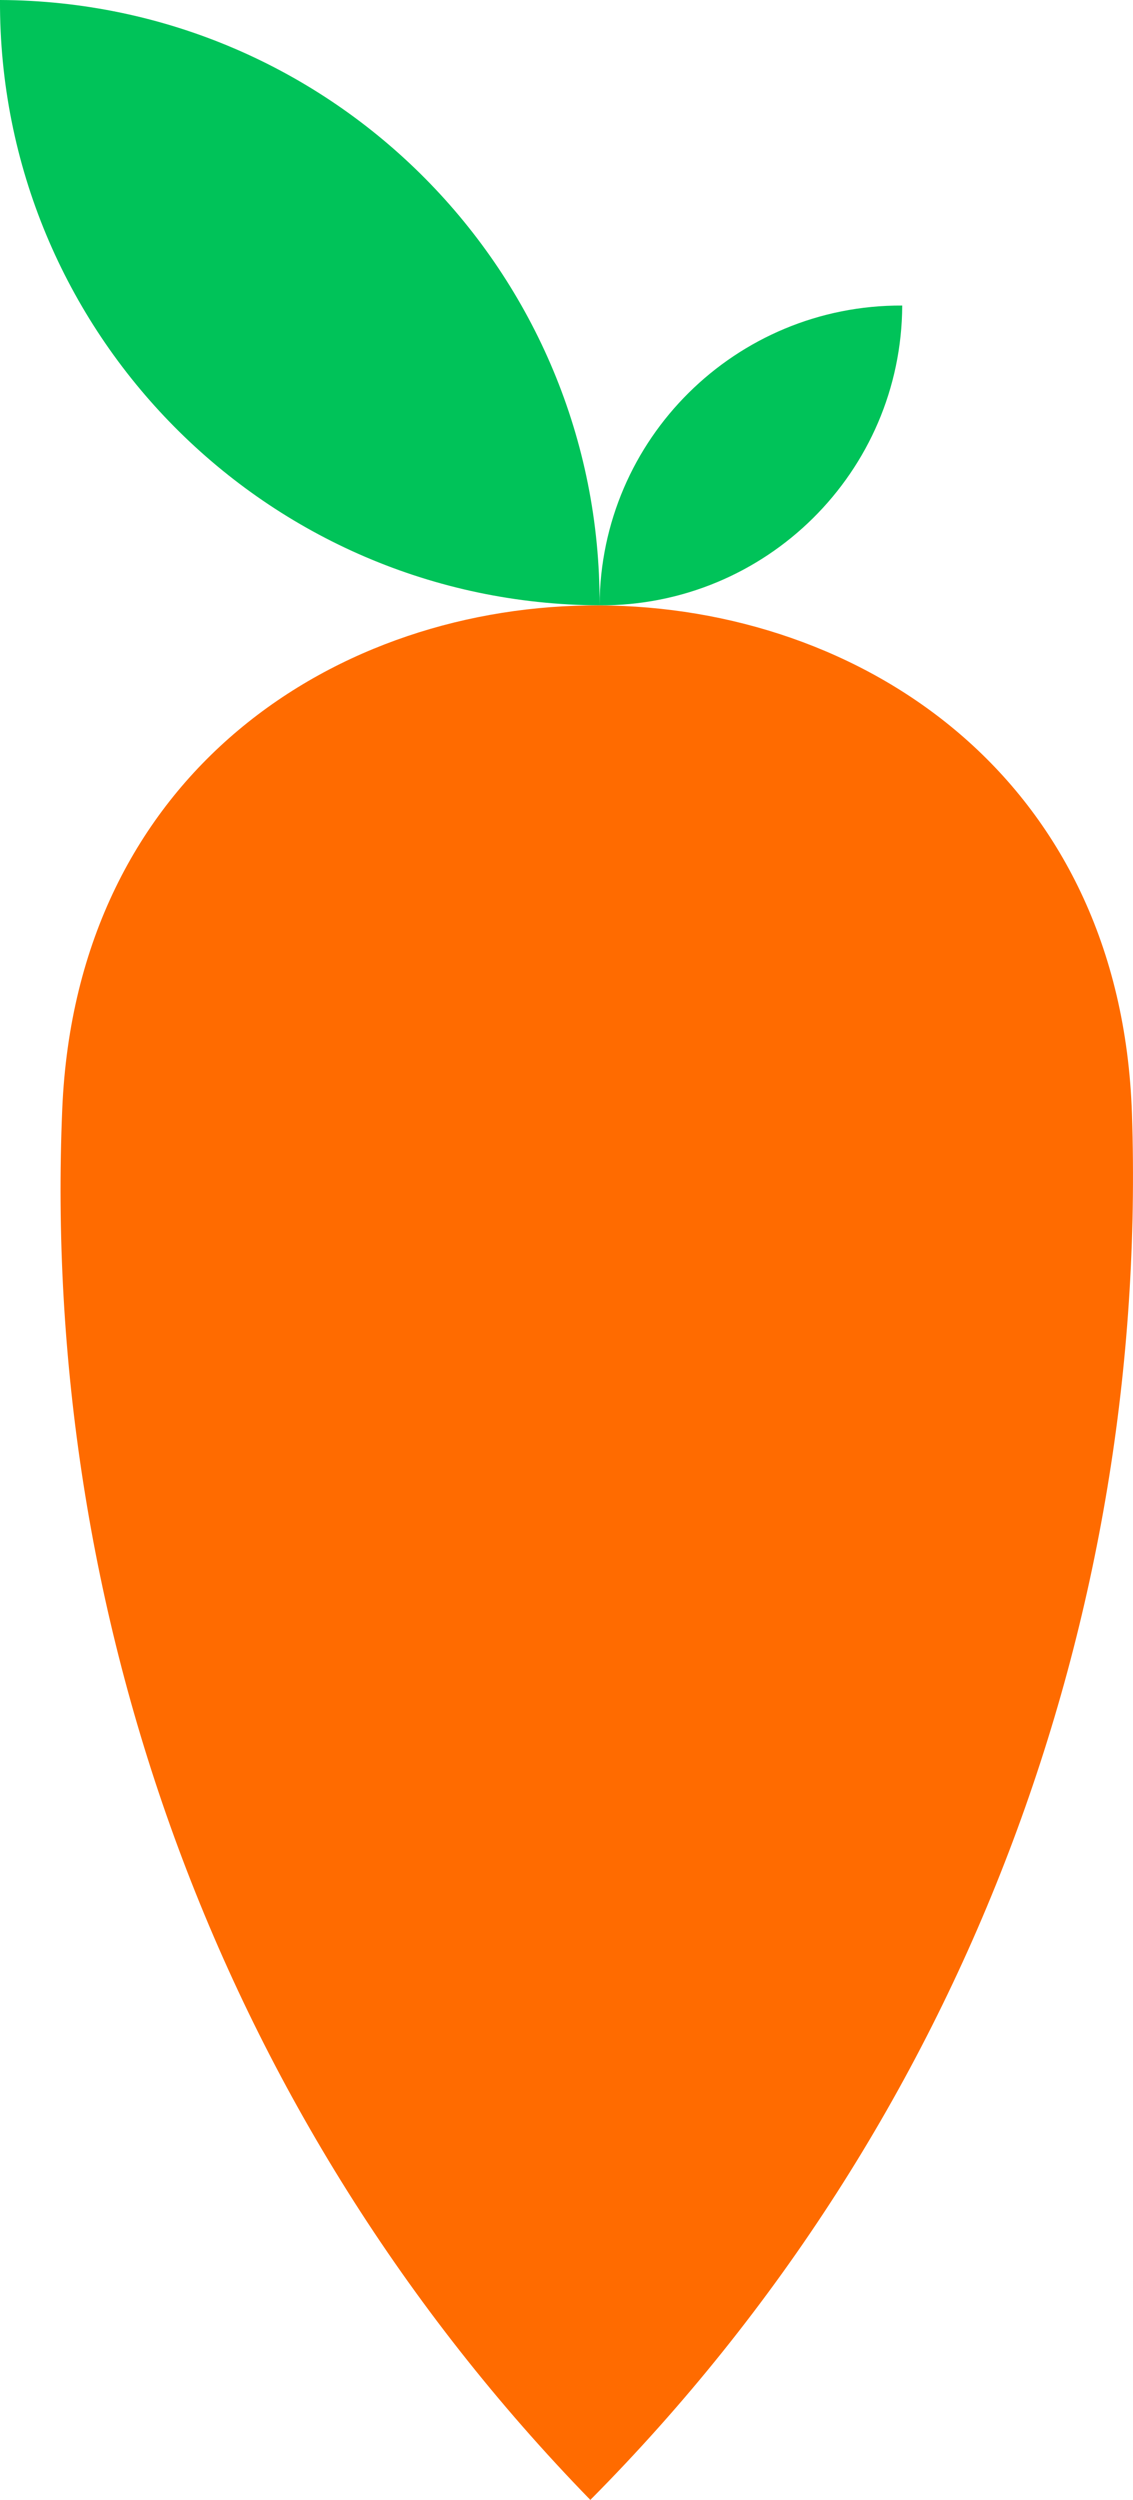
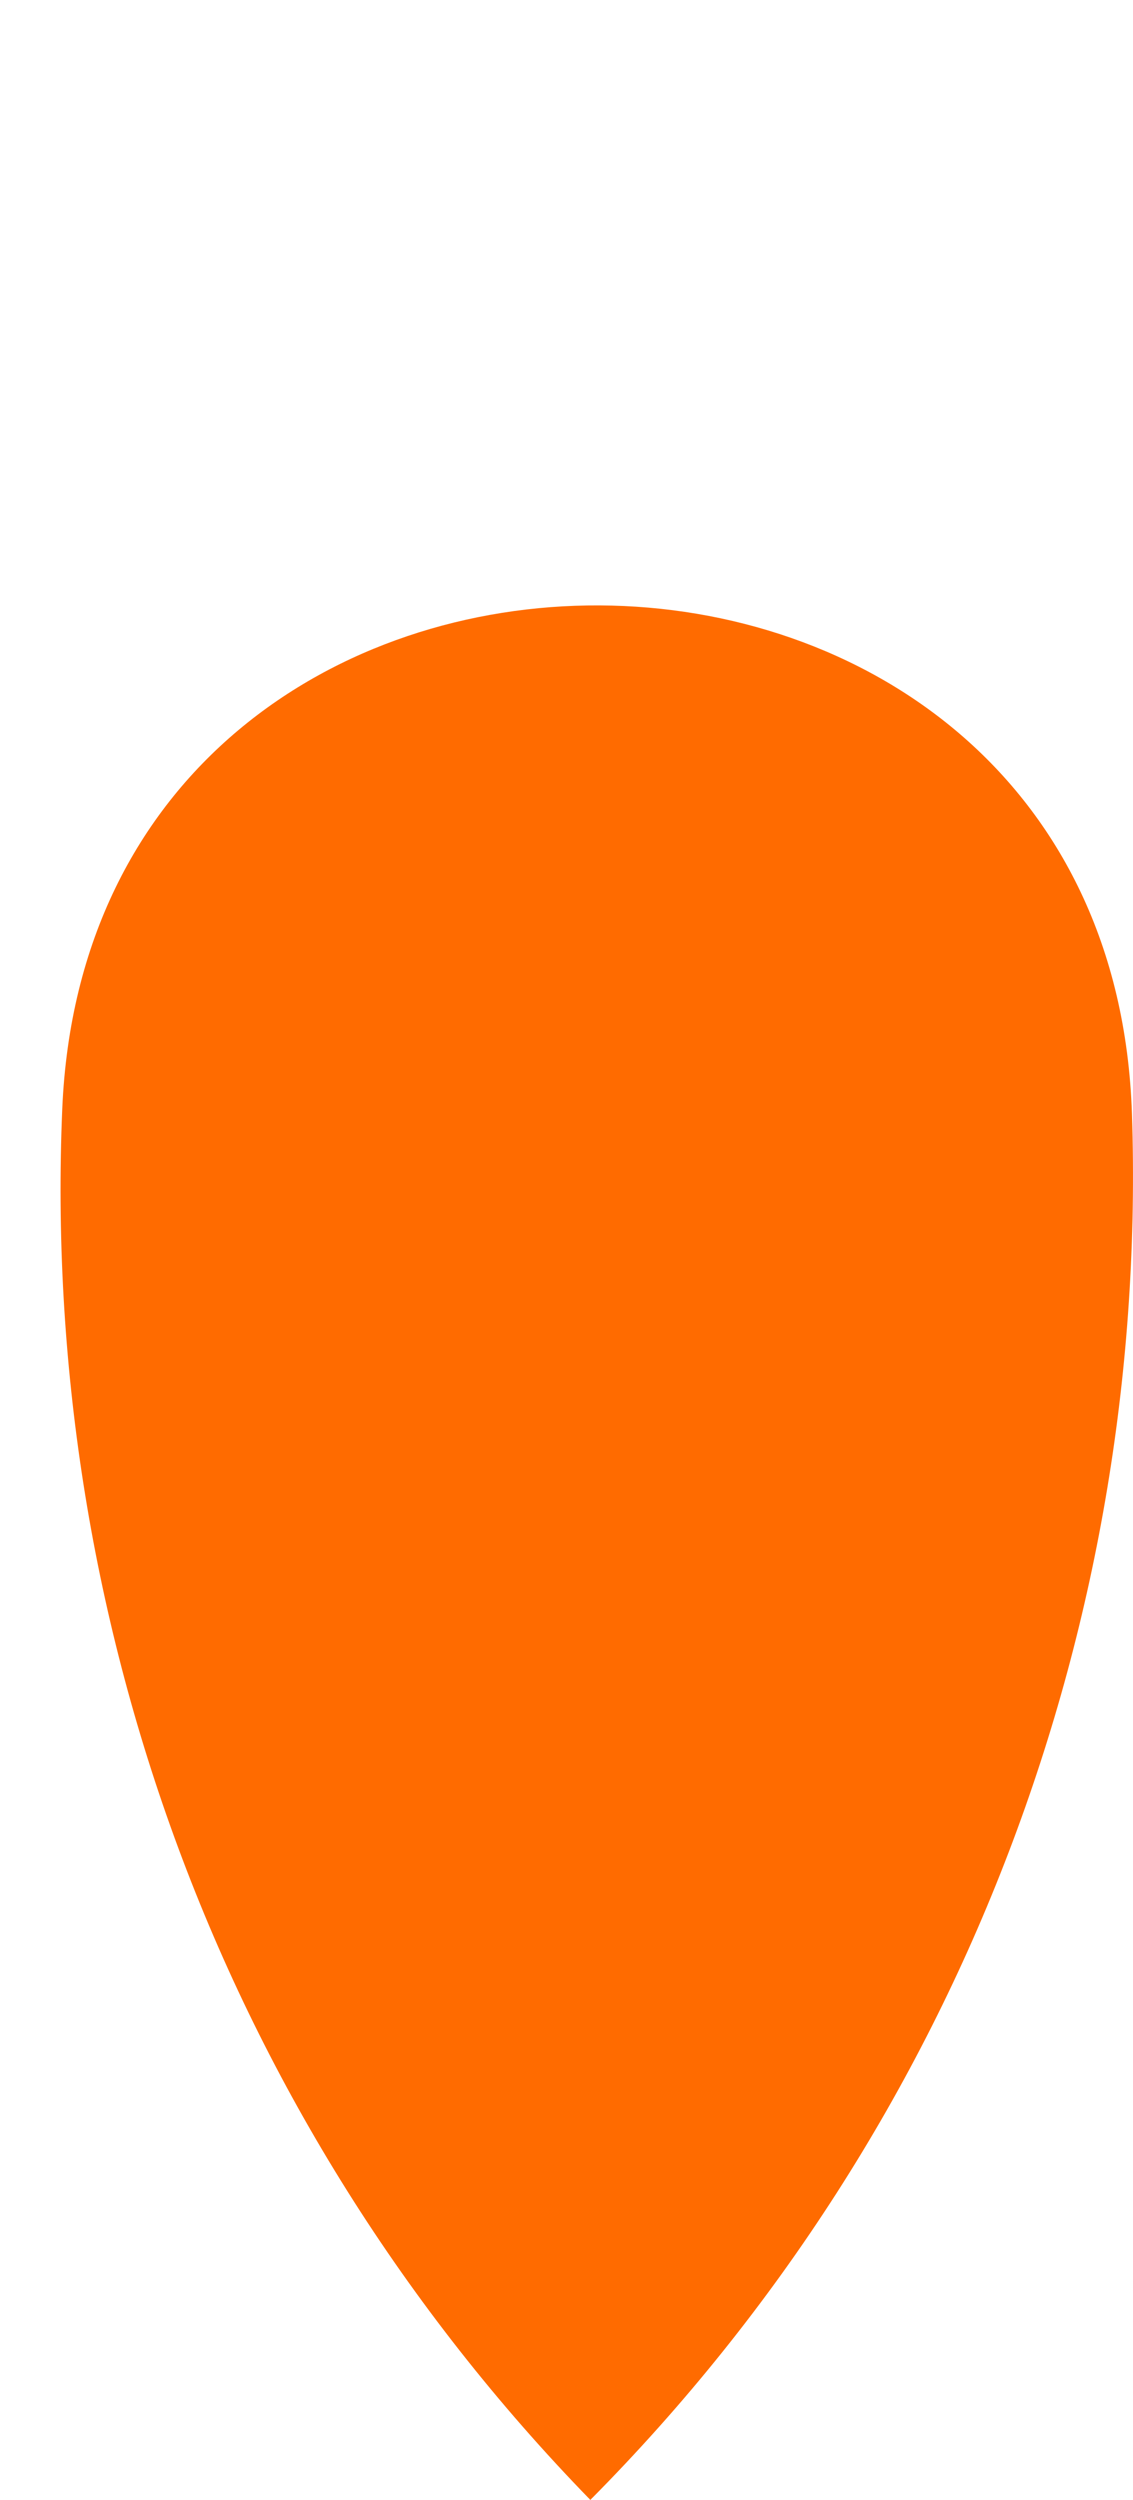
<svg xmlns="http://www.w3.org/2000/svg" id="_Слой_1" viewBox="0 0 43.5 95.97">
  <defs>
    <style>.cls-1{fill:#ff6b00;}.cls-1,.cls-2{stroke-width:0px;}.cls-2{fill:#00c359;}</style>
  </defs>
-   <path class="cls-2" d="M34.64,11.73c-6.39-.03-11.59,5.12-11.62,11.51,6.39.03,11.59-5.12,11.62-11.51Z" />
-   <path class="cls-2" d="M0,0c-.06,12.77,10.24,23.18,23.02,23.24C23.08,10.46,12.77.06,0,0Z" />
  <path class="cls-1" d="M22.67,95.97c14.48-14.59,21.42-34,20.79-53.2-.85-25.91-39.98-26.1-41.07-.19-.81,19.2,5.94,38.67,20.28,53.4Z" />
</svg>